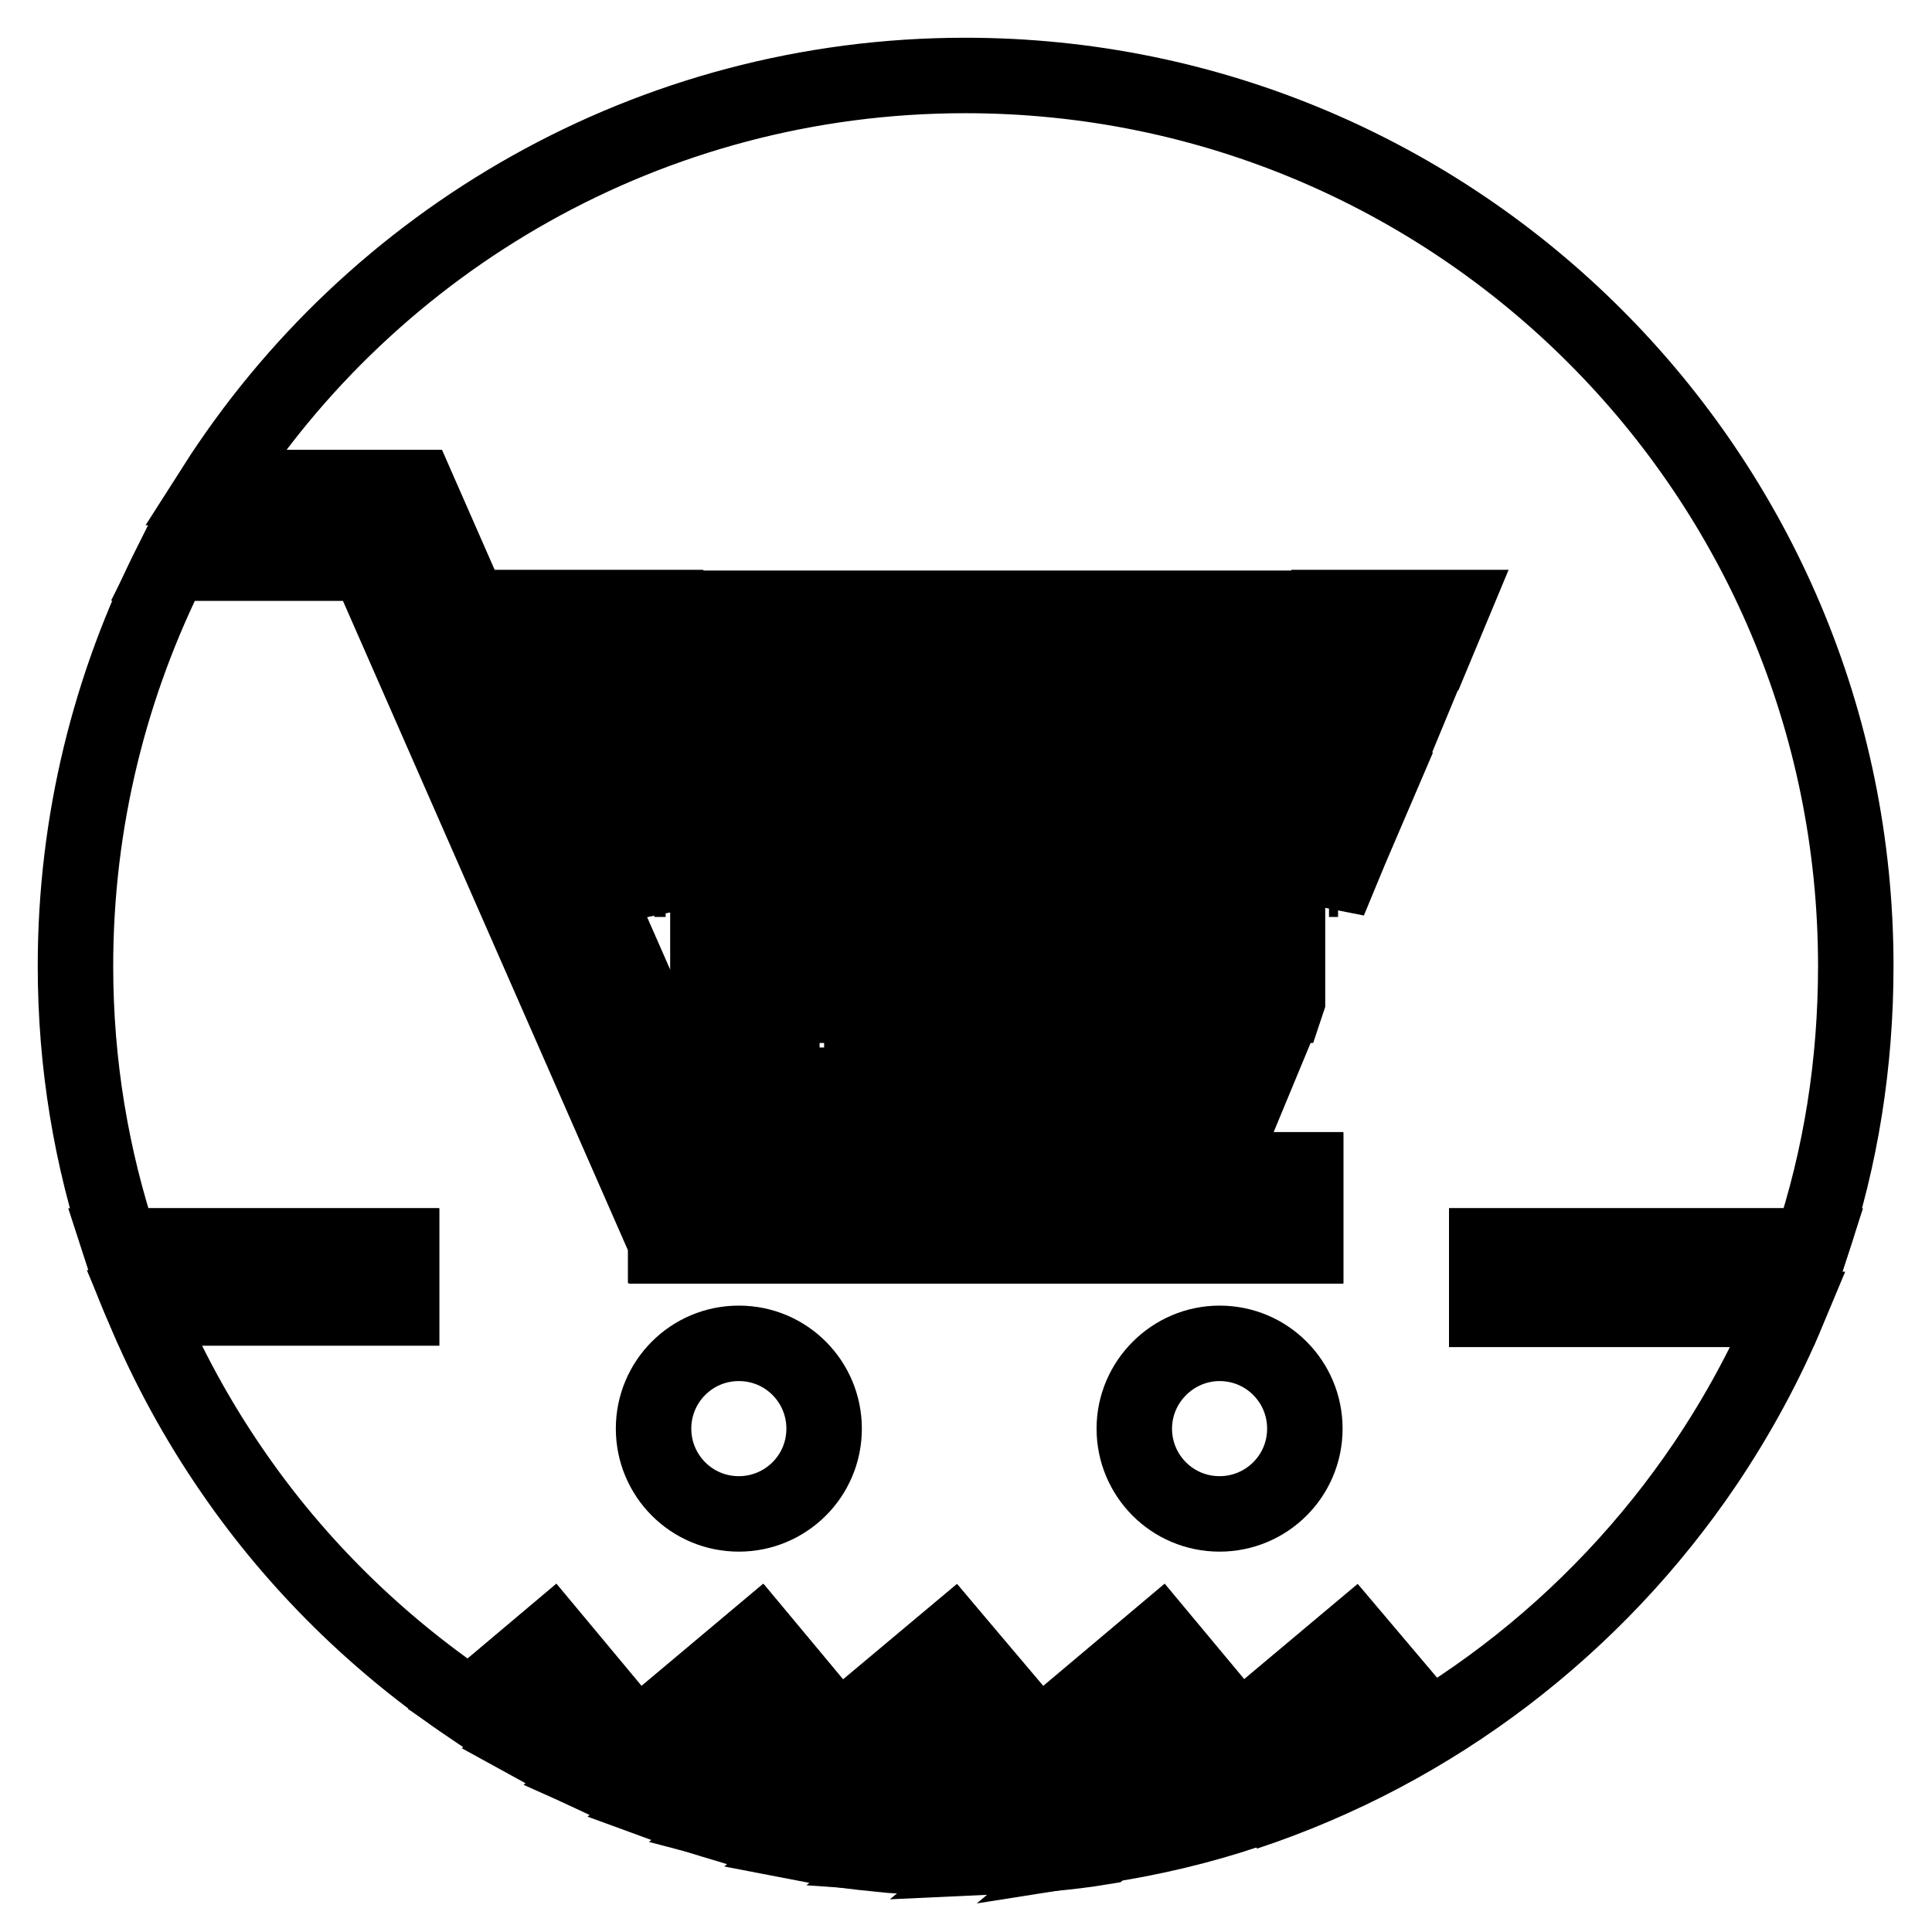
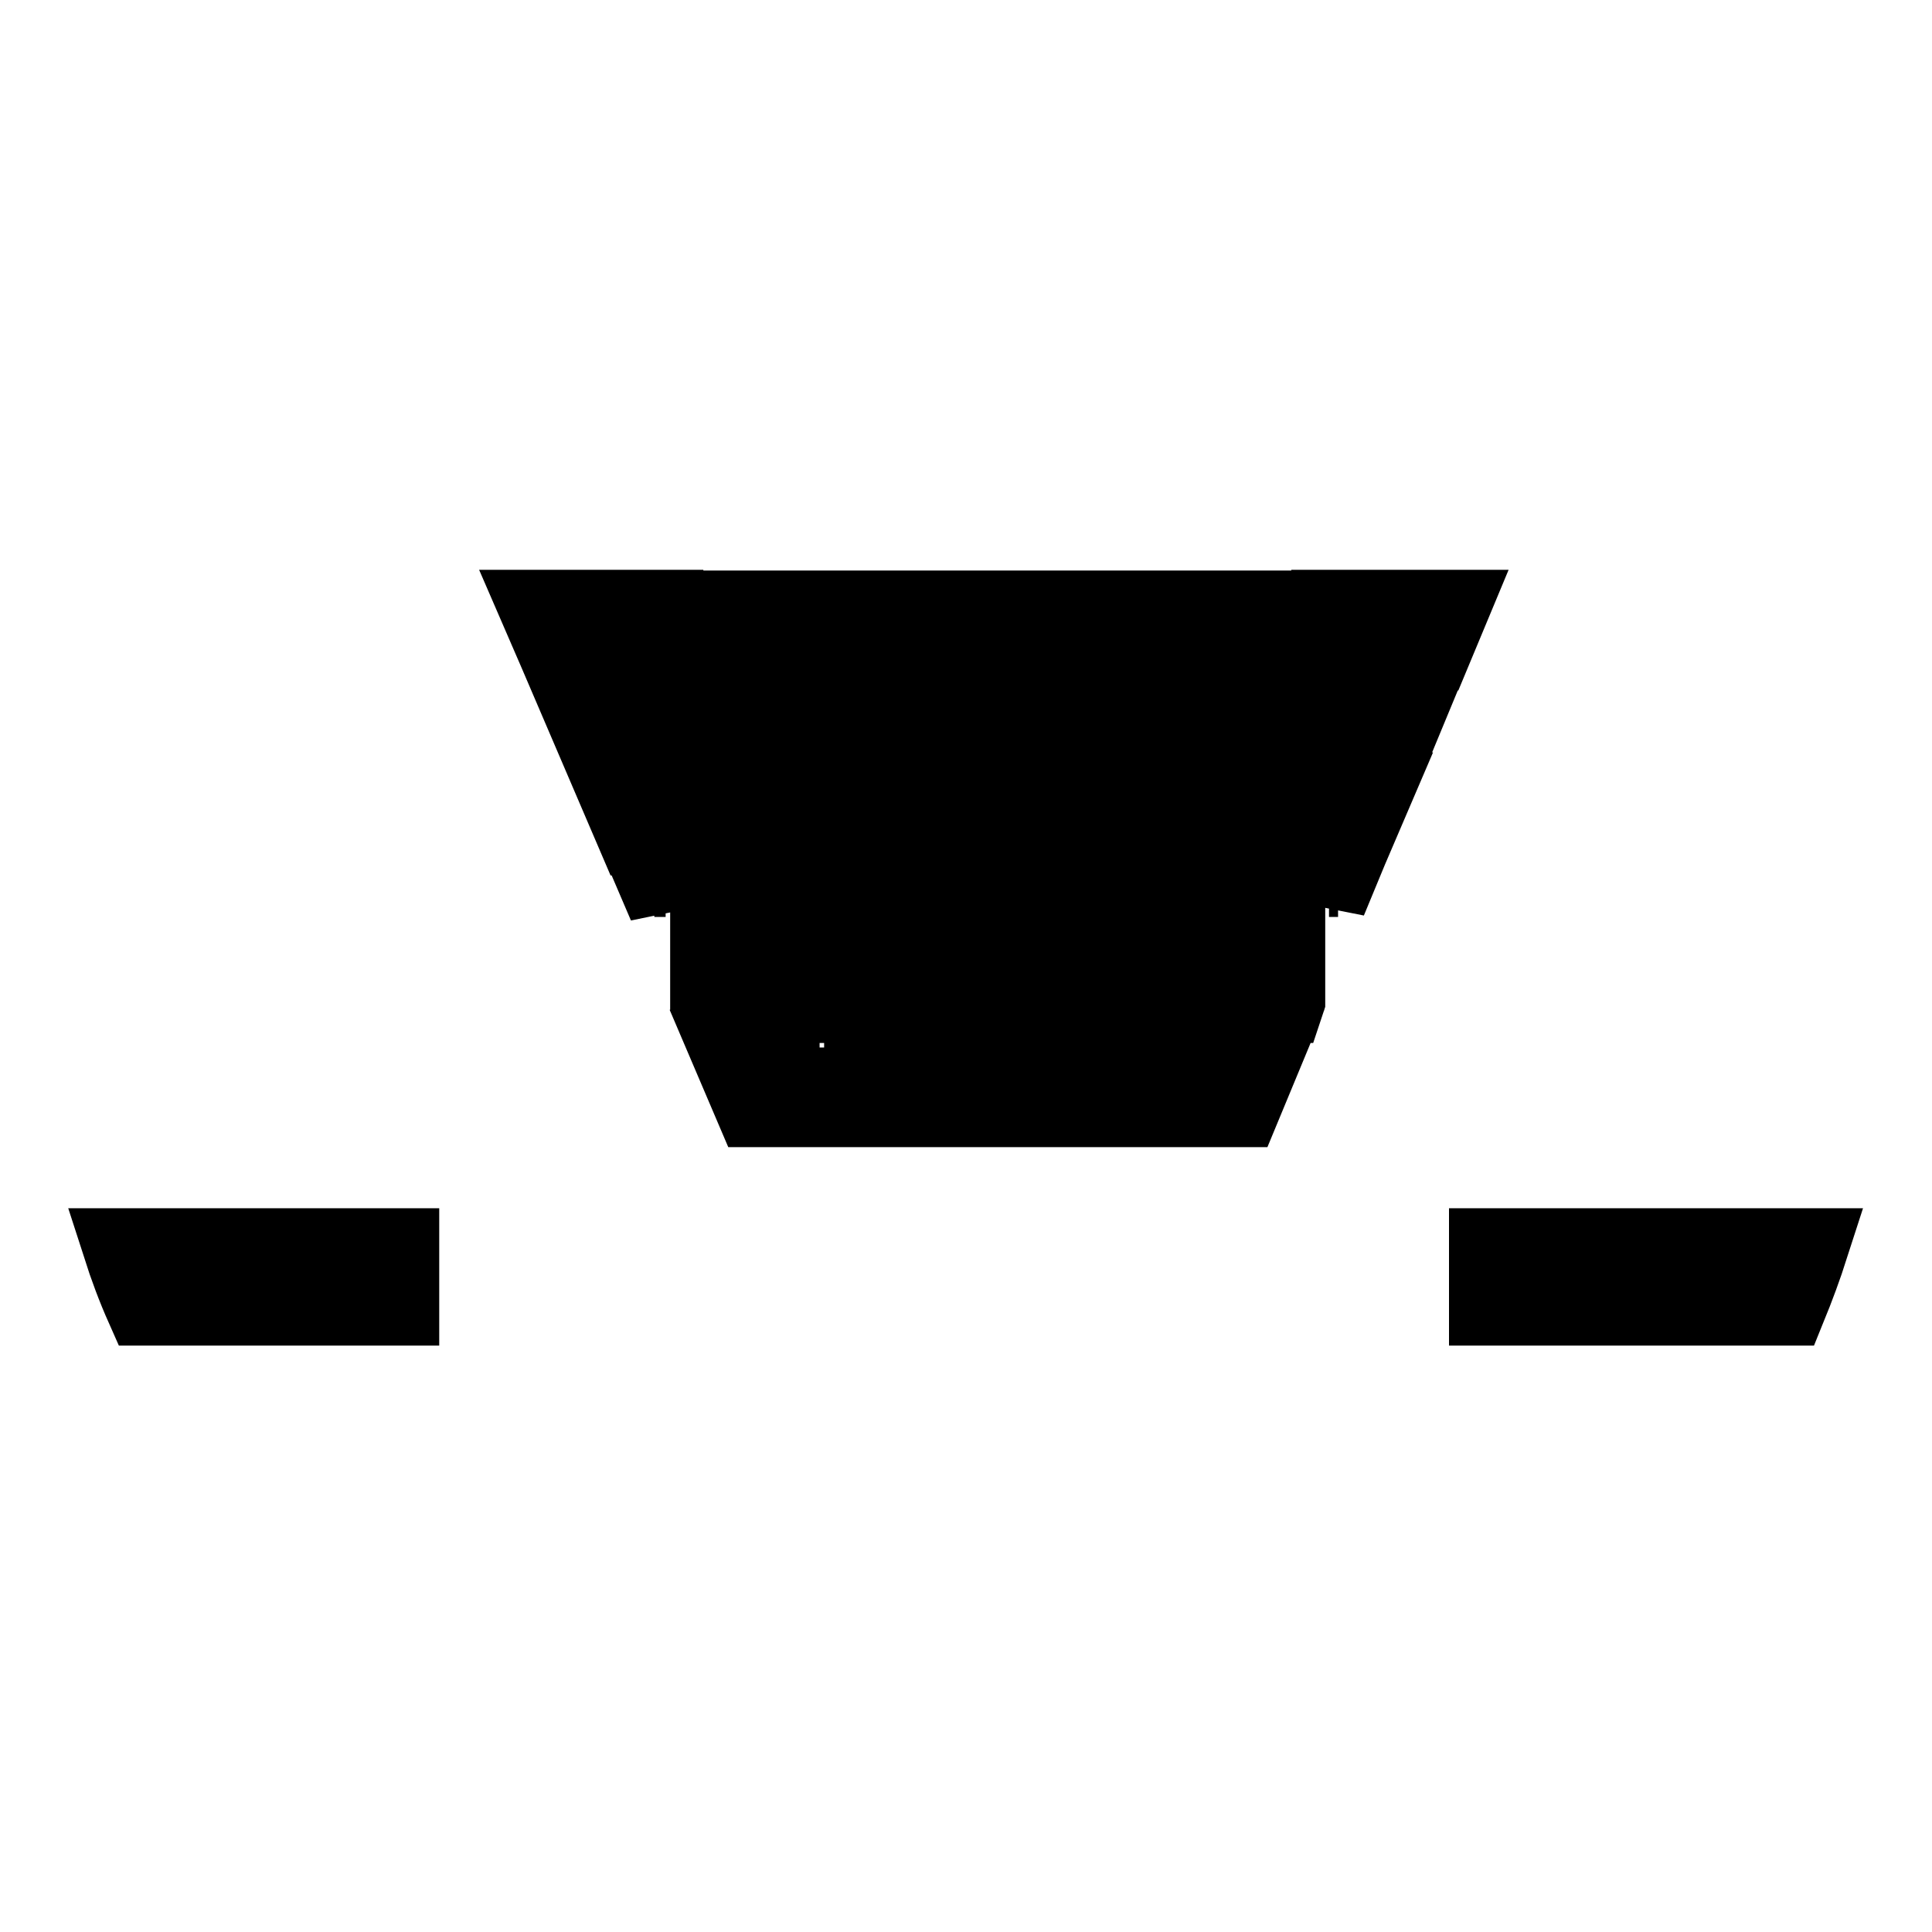
<svg xmlns="http://www.w3.org/2000/svg" version="1.1" x="0px" y="0px" viewBox="0 0 256 256" enable-background="new 0 0 256 256" xml:space="preserve">
  <g>
-     <path stroke-width="10" fill-opacity="0" stroke="#000000" d="M88.3,164.7v0.4h0.2l0,0l0.1,0H173v-10H95L55.3,64.6l-0.1,0v0H28.5c-2.1,3.3-4,6.6-5.7,10h26L88.3,164.7z  M73.1,216.9L62.3,226c2.5,1.7,5,3.2,7.7,4.7l8.6-7.2L73.1,216.9z M100.5,216.9l-21.8,18.3c2.9,1.3,5.9,2.6,8.9,3.7l18.4-15.4 L100.5,216.9z M126.2,216.9l-29.6,24.8c3.4,0.9,6.9,1.7,10.5,2.4l24.6-20.7L126.2,216.9z M153.7,216.9l-34.2,28.8 c2.8,0.2,5.7,0.3,8.5,0.3c1.5,0,3,0,4.5-0.1l26.7-22.4L153.7,216.9L153.7,216.9z M179.3,216.9l-32.9,27.6c6.4-1,12.7-2.5,18.7-4.5 l19.7-16.6L179.3,216.9L179.3,216.9z" />
-     <path stroke-width="10" fill-opacity="0" stroke="#000000" d="M197,165.1h43c3.9-11.7,5.9-24.1,5.9-37.1c0-65.2-52.8-118-118-118c-41.8,0-78.6,21.8-99.5,54.6h26.7v0 l0.1,0L95,155h78v10H88.5l-0.1,0l0,0h-0.2v-0.4L48.7,74.6h-26C14.6,90.7,10,108.8,10,128c0,13,2.1,25.4,6,37.1h37.2v8.2H19 c3.2,7.7,7.2,15,11.9,21.8c8.4,12.2,19.1,22.7,31.4,31l10.8-9.1l5.5,6.6l-8.6,7.2c2.9,1.6,5.8,3.1,8.8,4.5l21.8-18.3l5.5,6.6 l-18.4,15.4c3,1.1,6,2,9,2.9l29.6-24.8l5.5,6.6l-24.6,20.7c3.1,0.6,6.3,1,9.5,1.3c0.9,0.1,1.8,0.2,2.8,0.2l34.2-28.8l5.5,6.6 L132.5,246c2.2-0.1,4.4-0.2,6.6-0.4c2.4-0.2,4.8-0.5,7.2-0.9l32.9-27.6l5.5,6.6L165,240.2c25.1-8.3,46.5-24.8,61-46.3 c4.3-6.4,8-13.2,11-20.4H197V165.1z" />
    <path stroke-width="10" fill-opacity="0" stroke="#000000" d="M53.2,165.1H15.9c0.9,2.8,1.9,5.5,3.1,8.2h34.2L53.2,165.1L53.2,165.1z M197,165.1v8.2h40 c1.1-2.7,2.1-5.4,3-8.2H197z M176.1,119.4l1.2-2.9h-1.2V119.4z M152.6,116.5h18v6.3h-18V116.5z M133,116.5H147v6.3H133V116.5z  M152.6,92.1h18v7h-18V92.1z M176.1,111h3.5l2.7-6.3h-6.2V111z M152.6,80.6h18v6h-18V80.6z M176.1,99.1h8.5l2.9-7h-11.5V99.1z  M93.8,116.5h14.9v6.3H93.8V116.5z M133,80.6H147v6H133V80.6z M133,104.6H147v6.3H133V104.6z M133,92.1H147v7H133V92.1z  M152.6,104.6h18v6.3h-18V104.6z M114.2,92.1h13.3v7h-13.3V92.1z M93.8,104.6h14.9v6.3H93.8V104.6z M114.2,104.6h13.3v6.3h-13.3 V104.6z M114.2,116.5h13.3v6.3h-13.3V116.5z M133,128.4H147v4.8H133V128.4z M170.6,132.6v-4.2h-18v4.8h17.8L170.6,132.6z  M176.1,86.5h13.8l2.5-6h-16.3V86.5z M133,138.8H147v8.2H133V138.8z M88.2,86.5v-6H71.1l2.6,6H88.2z M114.2,138.8h13.3v8.2h-13.3 V138.8z M152.6,138.8v8.2h12l3.4-8.2H152.6z M108.6,138.8H96.3l3.5,8.2h8.7V138.8z M108.6,128.4H93.8v4.4l0.2,0.4h14.7V128.4z  M79.1,99.1h9.1v-7H76.1L79.1,99.1z M114.2,128.4h13.3v4.8h-13.3V128.4z M93.8,80.6h14.9v6H93.8V80.6z M93.8,92.1h14.9v7H93.8V92.1 z M114.2,80.6h13.3v6h-13.3V80.6z M88.2,111v-6.3h-6.7l2.7,6.3H88.2z M88.2,116.5h-1.5l1.5,3.5V116.5z" />
-     <path stroke-width="10" fill-opacity="0" stroke="#000000" d="M150.3,189.3c0,6.2,5,11.3,11.3,11.3c6.2,0,11.3-5,11.3-11.3c0,0,0,0,0,0c0-6.2-5-11.3-11.3-11.3 C155.4,178,150.3,183.1,150.3,189.3C150.3,189.3,150.3,189.3,150.3,189.3z" />
-     <path stroke-width="10" fill-opacity="0" stroke="#000000" d="M86.6,189.3c0,6.2,5,11.3,11.3,11.3c6.2,0,11.3-5,11.3-11.3c0,0,0,0,0,0c0-6.2-5-11.3-11.3-11.3 C91.6,178,86.6,183.1,86.6,189.3C86.6,189.3,86.6,189.3,86.6,189.3z" />
  </g>
</svg>